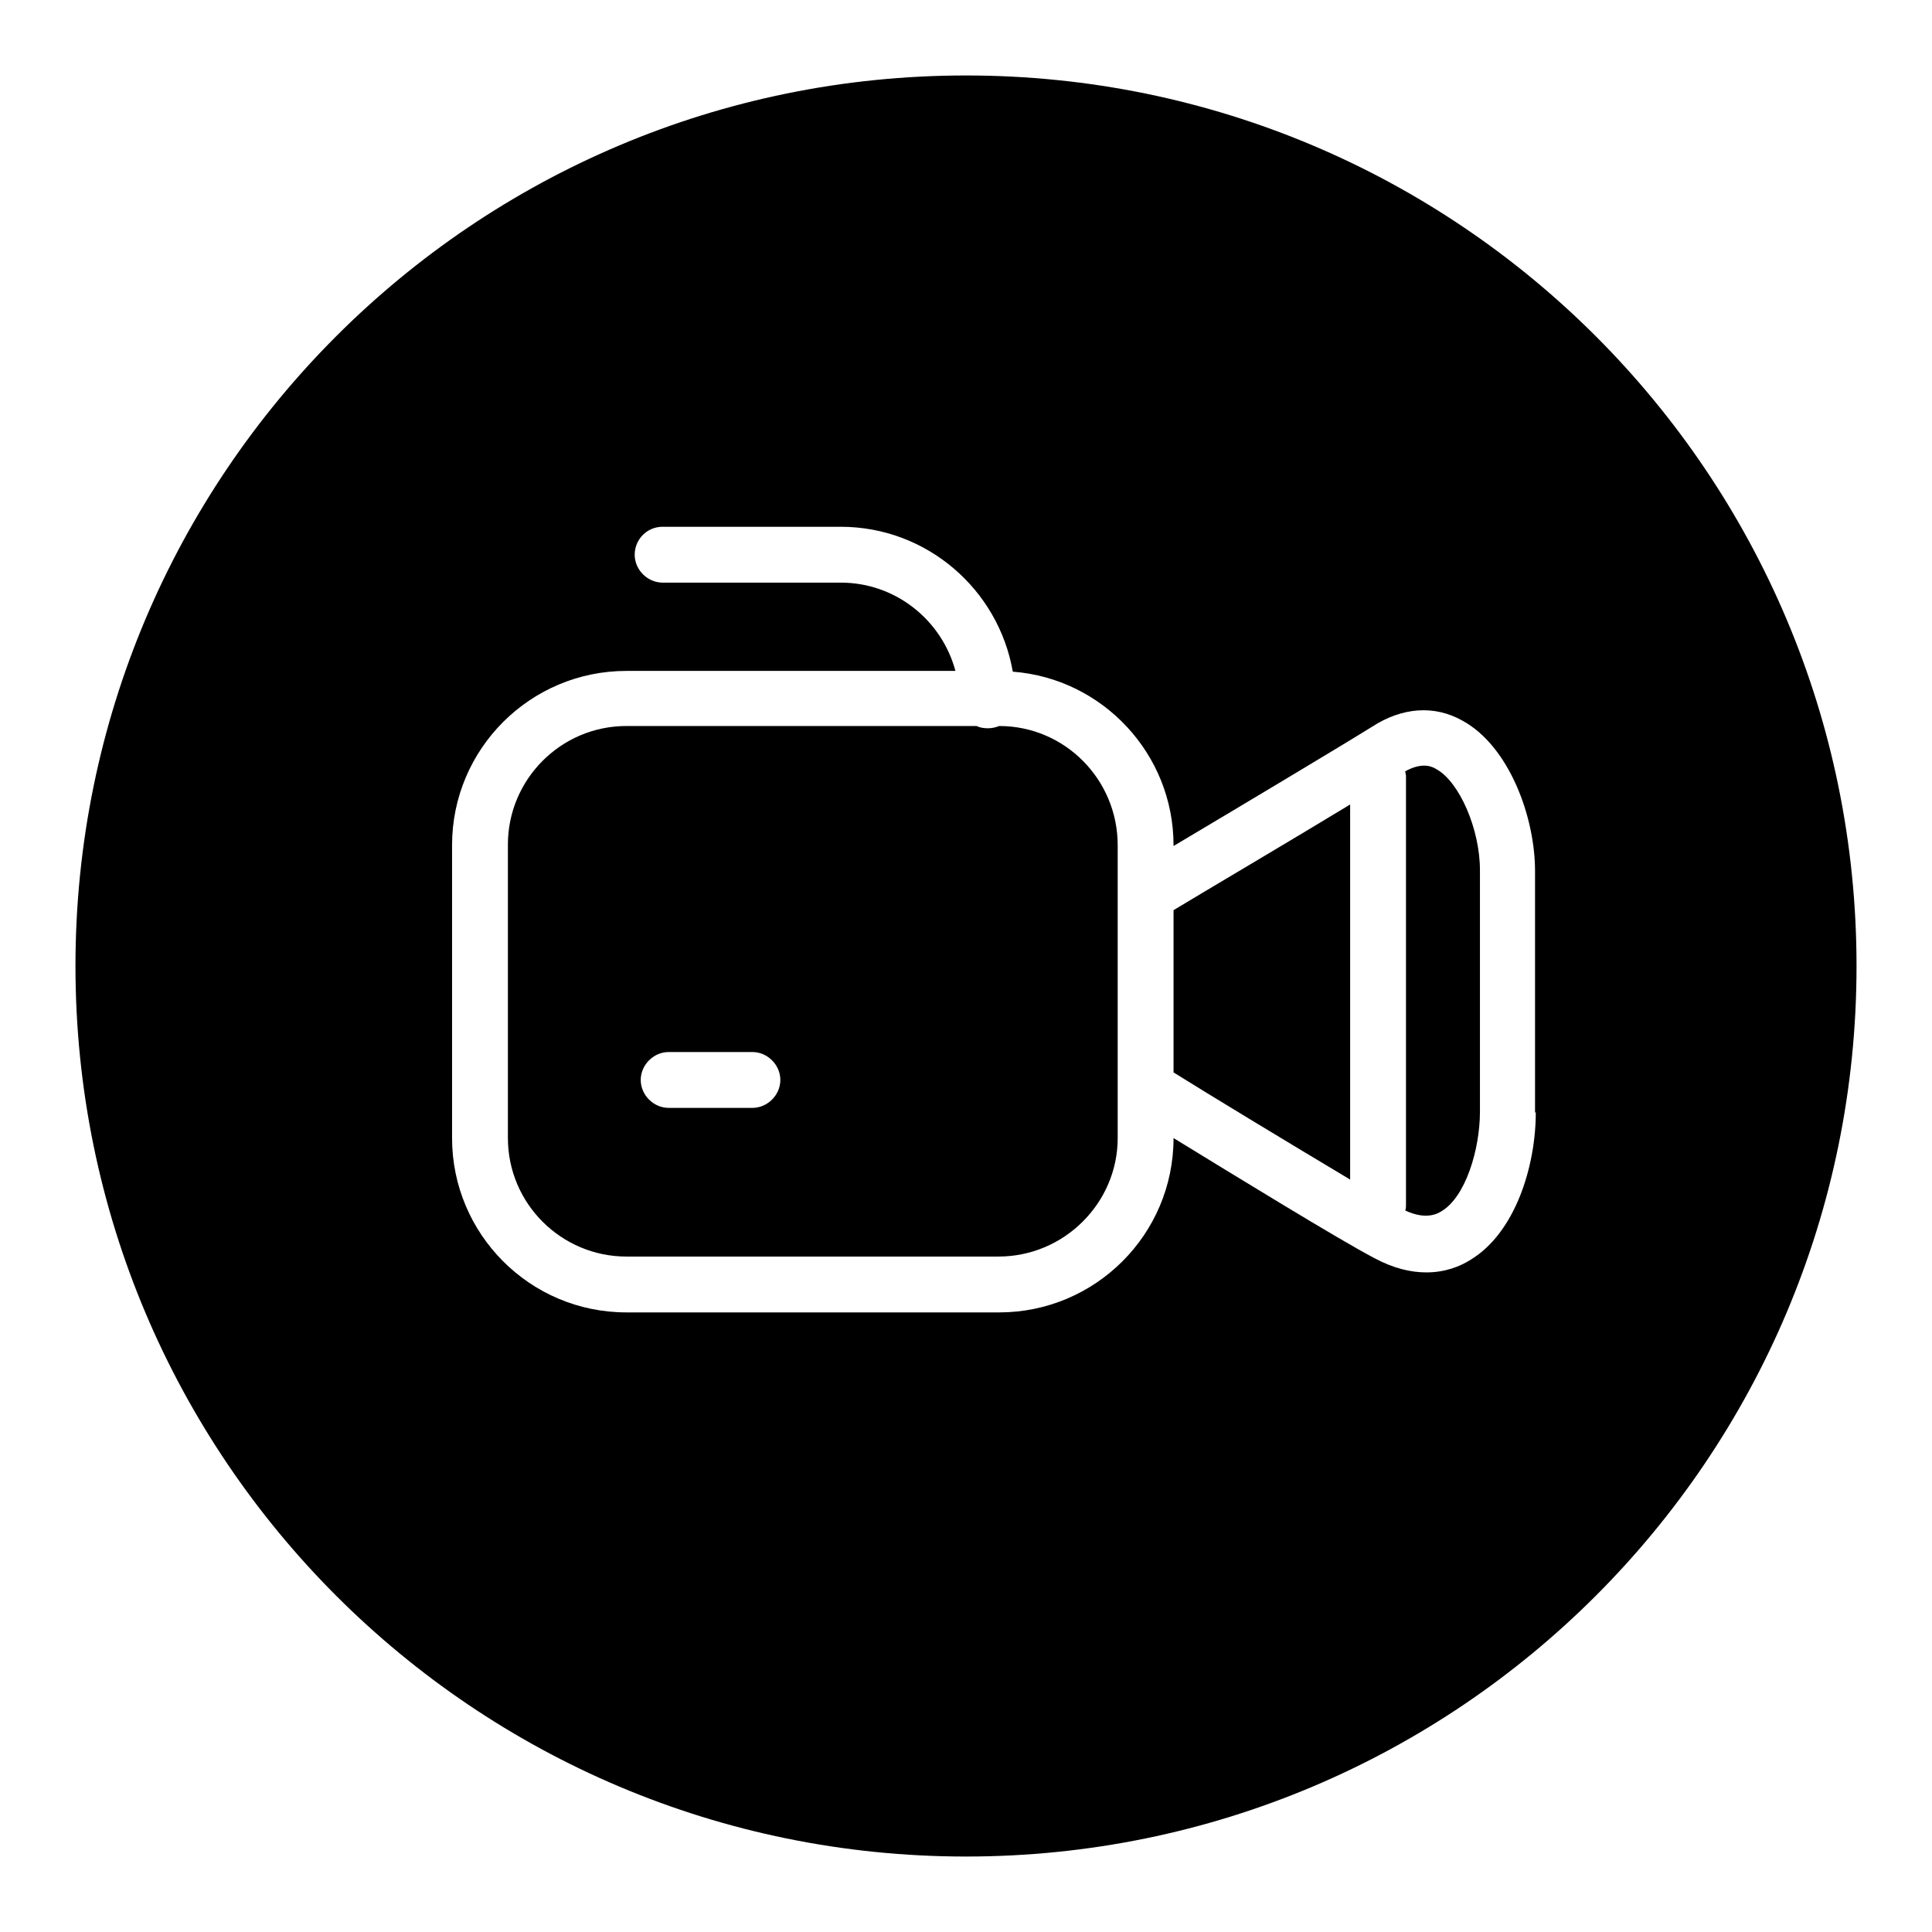
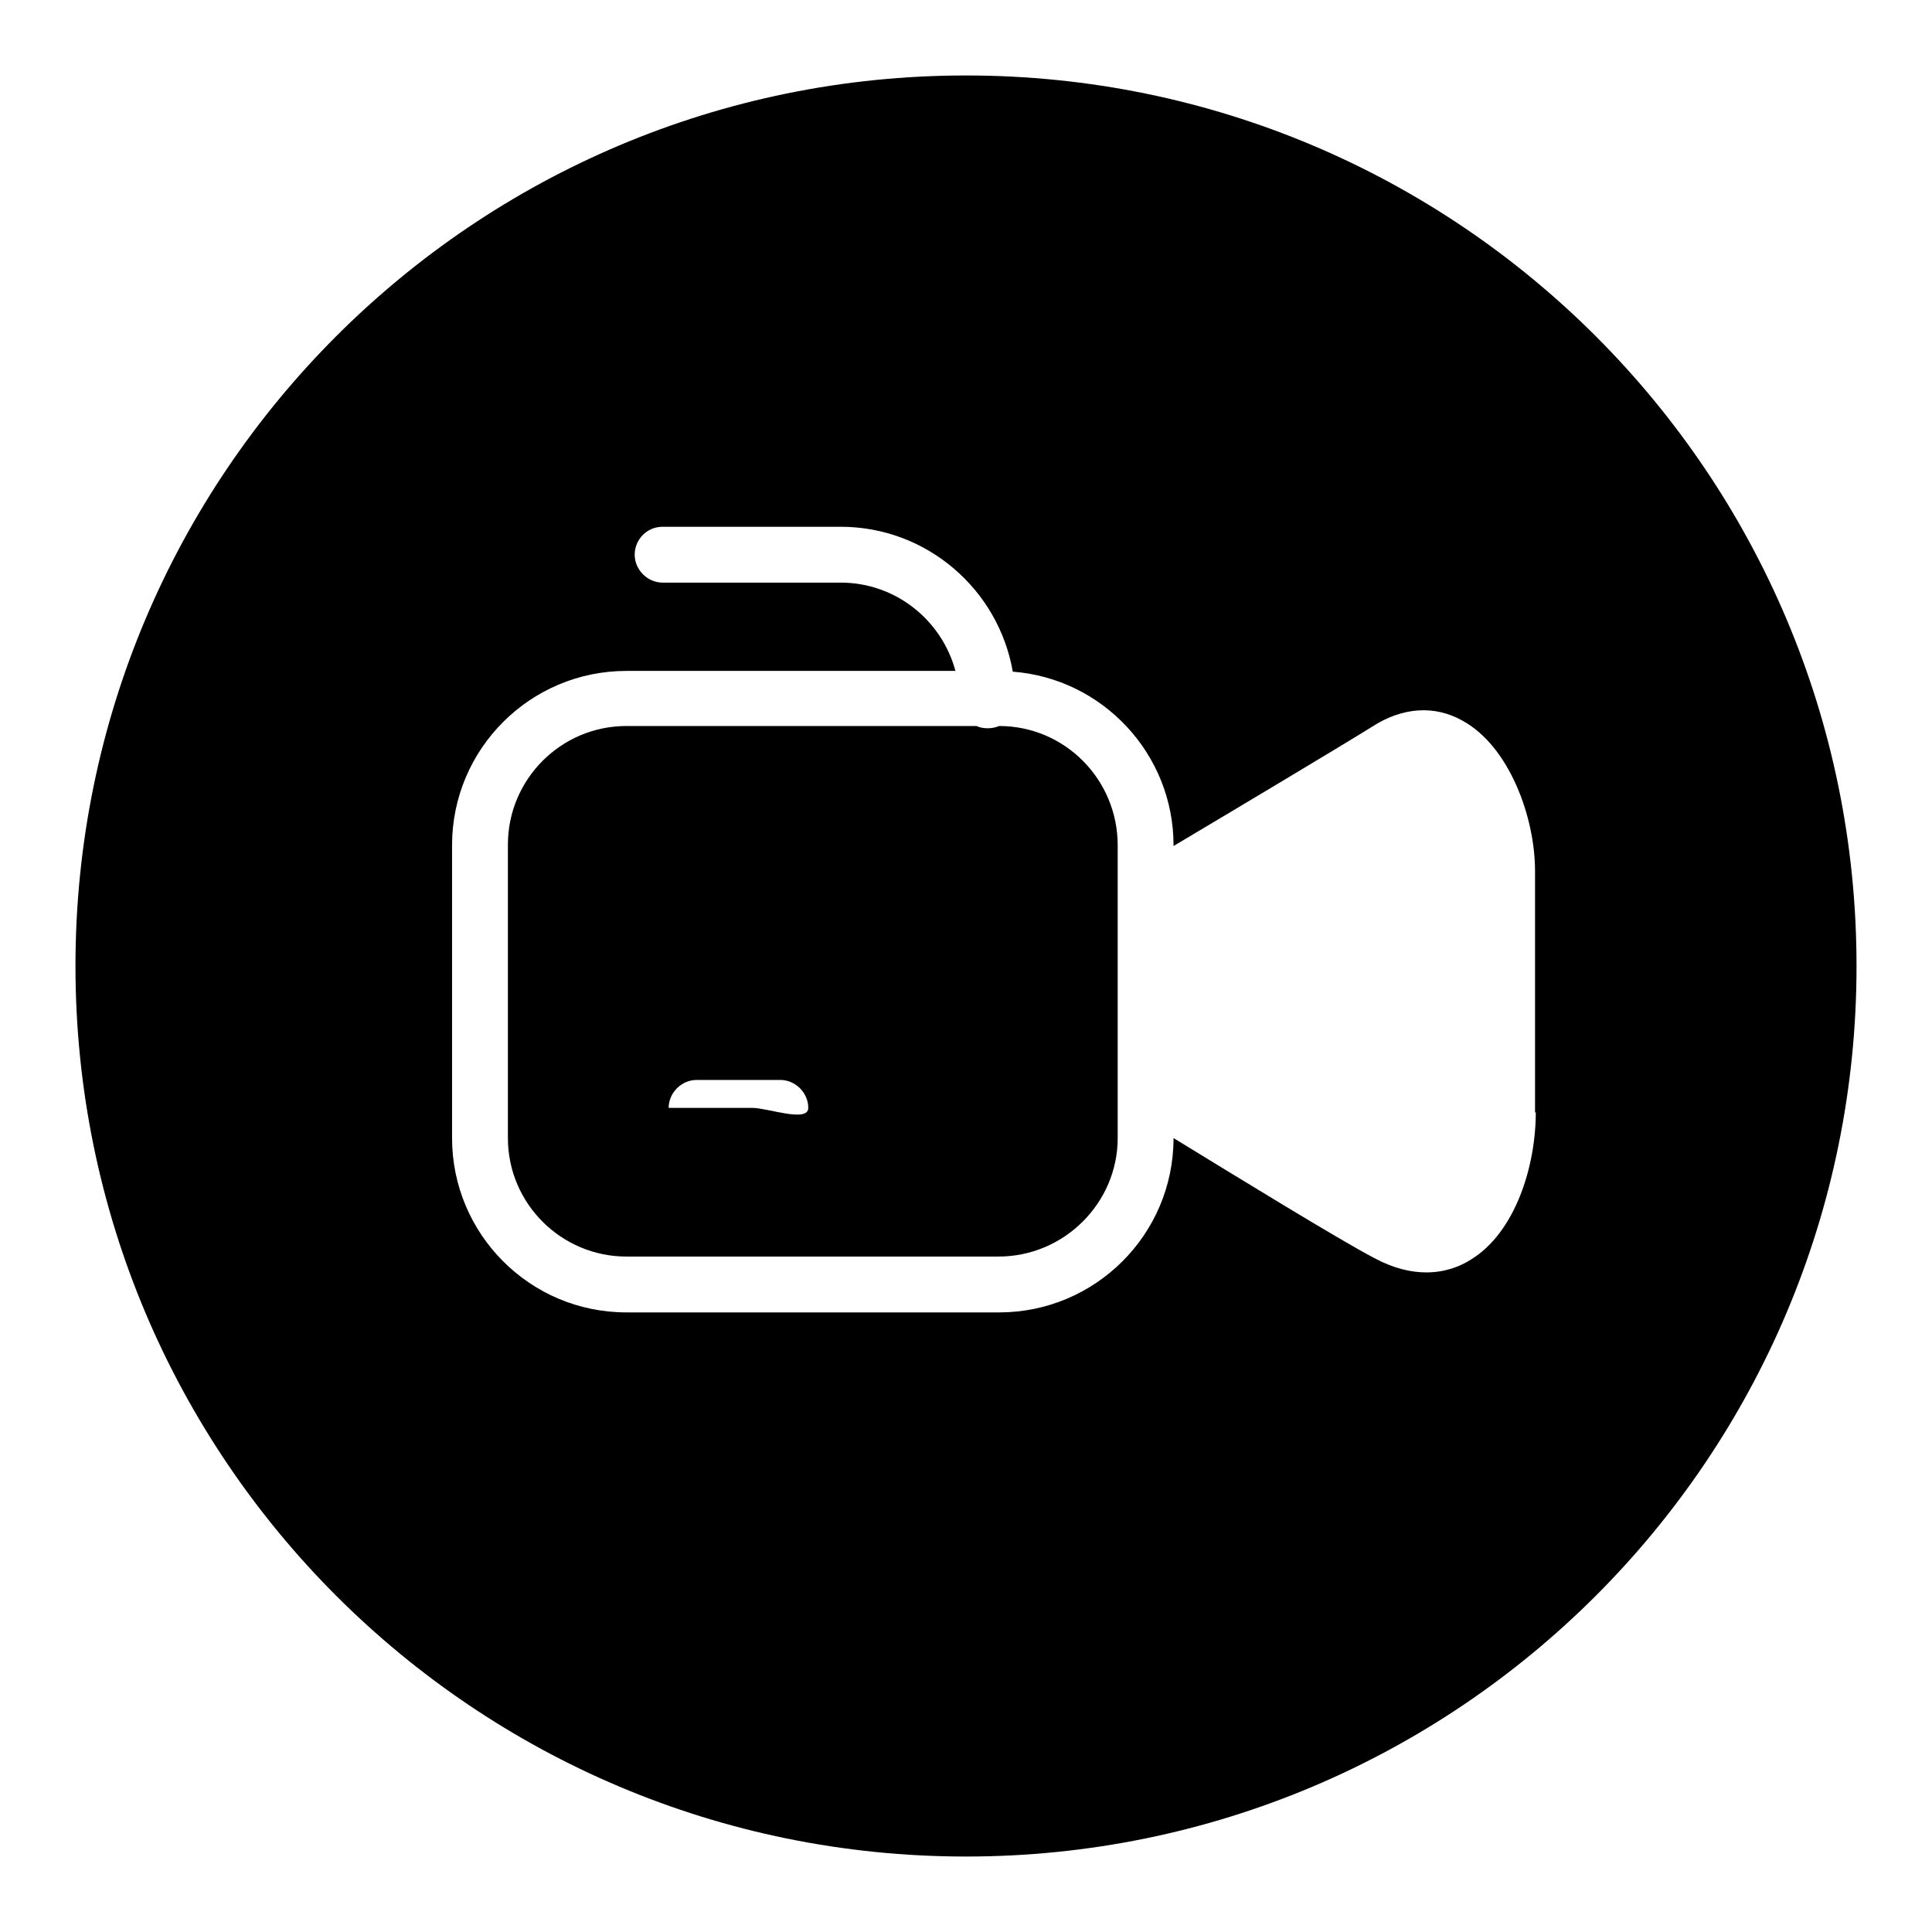
<svg xmlns="http://www.w3.org/2000/svg" version="1.1" x="0px" y="0px" viewBox="0 0 256 256" enable-background="new 0 0 256 256" xml:space="preserve">
  <g>
    <g>
-       <path fill="#000000" d="M190.3,101.9c-0.8-0.5-2.1-0.8-4.1,0.3c0,0.2,0.1,0.4,0.1,0.6v56.9c0,0.2,0,0.5-0.1,0.7c2.8,1.3,4.3,0.4,4.8,0.1c3.2-1.9,5.1-8.2,5.1-13.2v-32C196.1,109.9,193.4,103.6,190.3,101.9z" />
-       <path fill="#000000" d="M132.4,96.2L132.4,96.2c-0.5,0.2-1,0.3-1.5,0.3c-0.6,0-1.1-0.1-1.5-0.3H83c-8.7,0-15.7,7.1-15.7,15.7v38.9c0,8.7,7.1,15.7,15.7,15.7h49.3c8.7,0,15.8-7.1,15.8-15.7V112C148.1,103.3,141.1,96.2,132.4,96.2z M99.7,146.8H88.6c-2,0-3.7-1.7-3.7-3.7c0-2,1.7-3.7,3.7-3.7h11.1c2,0,3.7,1.7,3.7,3.7S101.7,146.8,99.7,146.8z" />
-       <path fill="#000000" d="M155.5,142.1c4.3,2.7,15.7,9.6,23.4,14.2v-49.7c-7.9,4.8-19.1,11.4-23.4,14V142.1z" />
+       <path fill="#000000" d="M132.4,96.2L132.4,96.2c-0.5,0.2-1,0.3-1.5,0.3c-0.6,0-1.1-0.1-1.5-0.3H83c-8.7,0-15.7,7.1-15.7,15.7v38.9c0,8.7,7.1,15.7,15.7,15.7h49.3c8.7,0,15.8-7.1,15.8-15.7V112C148.1,103.3,141.1,96.2,132.4,96.2z M99.7,146.8H88.6c0-2,1.7-3.7,3.7-3.7h11.1c2,0,3.7,1.7,3.7,3.7S101.7,146.8,99.7,146.8z" />
      <path fill="#000000" d="M128,10C62.8,10,10,62.8,10,128c0,65.2,52.8,118,118,118c65.2,0,118-52.8,118-118C246,62.8,193.2,10,128,10z M203.5,147.4c0,7.1-2.7,15.9-8.6,19.5c-1.4,0.9-3.4,1.7-5.9,1.7c-2,0-4.3-0.5-6.9-1.9c-4.6-2.4-18.6-11-26.6-15.9v0c0,12.8-10.4,23.1-23.1,23.1H83c-12.8,0-23.1-10.4-23.1-23.1V112c0-12.8,10.4-23.1,23.1-23.1h43.6c-1.8-6.7-7.9-11.7-15.2-11.7H87.8c-2,0-3.7-1.7-3.7-3.7c0-2,1.6-3.7,3.7-3.7h23.6c11.4,0,20.9,8.3,22.8,19.2c11.9,0.9,21.3,10.9,21.3,23v0.1c7.9-4.7,21.8-13,26.3-15.8c4-2.6,8.3-2.9,12-0.8c6.2,3.4,9.6,12.8,9.6,19.9V147.4z" />
    </g>
  </g>
</svg>